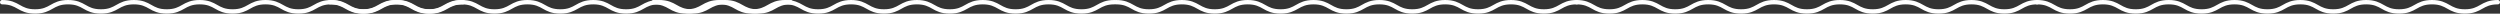
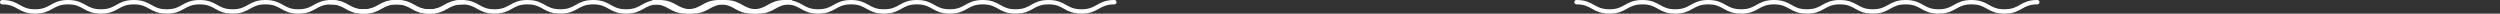
<svg xmlns="http://www.w3.org/2000/svg" width="1146" height="6.252" viewBox="0 0 1146 6.252">
  <rect x="0" y="0" width="1146" height="6.252" fill="#333333" stroke="none" />
  <g id="Gruppe_2118" data-name="Gruppe 2118" transform="translate(-346.766 -8802)">
    <g id="Gruppe_88" data-name="Gruppe 88" transform="translate(646.364 8803)">
      <g id="Gruppe_13" data-name="Gruppe 13">
        <path id="Pfad_30" data-name="Pfad 30" d="M230.338,256.368c-7.543,0-7.544,4.252-15.088,4.252s-7.542-4.252-15.084-4.252-7.544,4.252-15.089,4.252-7.542-4.252-15.084-4.252-7.547,4.252-15.094,4.252-7.542-4.252-15.084-4.252-7.543,4.252-15.086,4.252-7.543-4.252-15.086-4.252-7.544,4.252-15.088,4.252-7.542-4.252-15.084-4.252-7.544,4.252-15.089,4.252-7.542-4.252-15.084-4.252S41.751,260.62,34.2,260.62s-7.547-4.252-15.1-4.252" transform="translate(-19.104 -256.368)" fill="none" stroke="#fff" stroke-linecap="round" stroke-miterlimit="10" stroke-width="2" />
      </g>
    </g>
    <g id="Gruppe_88-2" data-name="Gruppe 88" transform="translate(498 8803)">
      <g id="Gruppe_13-2" data-name="Gruppe 13">
        <path id="Pfad_30-2" data-name="Pfad 30" d="M230.338,256.368c-7.543,0-7.544,4.252-15.088,4.252s-7.542-4.252-15.084-4.252-7.544,4.252-15.089,4.252-7.542-4.252-15.084-4.252-7.547,4.252-15.094,4.252-7.542-4.252-15.084-4.252-7.543,4.252-15.086,4.252-7.543-4.252-15.086-4.252-7.544,4.252-15.088,4.252-7.542-4.252-15.084-4.252-7.544,4.252-15.089,4.252-7.542-4.252-15.084-4.252S41.751,260.62,34.2,260.62s-7.547-4.252-15.1-4.252" transform="translate(-19.104 -256.368)" fill="none" stroke="#fff" stroke-linecap="round" stroke-miterlimit="10" stroke-width="2" />
      </g>
    </g>
    <g id="Gruppe_88-3" data-name="Gruppe 88" transform="translate(1069.439 8803)">
      <g id="Gruppe_13-3" data-name="Gruppe 13">
        <path id="Pfad_30-3" data-name="Pfad 30" d="M230.338,256.368c-7.543,0-7.544,4.252-15.088,4.252s-7.542-4.252-15.084-4.252-7.544,4.252-15.089,4.252-7.542-4.252-15.084-4.252-7.547,4.252-15.094,4.252-7.542-4.252-15.084-4.252-7.543,4.252-15.086,4.252-7.543-4.252-15.086-4.252-7.544,4.252-15.088,4.252-7.542-4.252-15.084-4.252-7.544,4.252-15.089,4.252-7.542-4.252-15.084-4.252S41.751,260.62,34.2,260.62s-7.547-4.252-15.1-4.252" transform="translate(-19.104 -256.368)" fill="none" stroke="#fff" stroke-linecap="round" stroke-miterlimit="10" stroke-width="2" />
      </g>
    </g>
    <g id="Gruppe_88-4" data-name="Gruppe 88" transform="translate(858.346 8803)">
      <g id="Gruppe_13-4" data-name="Gruppe 13">
-         <path id="Pfad_30-4" data-name="Pfad 30" d="M230.338,256.368c-7.543,0-7.544,4.252-15.088,4.252s-7.542-4.252-15.084-4.252-7.544,4.252-15.089,4.252-7.542-4.252-15.084-4.252-7.547,4.252-15.094,4.252-7.542-4.252-15.084-4.252-7.543,4.252-15.086,4.252-7.543-4.252-15.086-4.252-7.544,4.252-15.088,4.252-7.542-4.252-15.084-4.252-7.544,4.252-15.089,4.252-7.542-4.252-15.084-4.252S41.751,260.62,34.2,260.62s-7.547-4.252-15.1-4.252" transform="translate(-19.104 -256.368)" fill="none" stroke="#fff" stroke-linecap="round" stroke-miterlimit="10" stroke-width="2" />
-       </g>
+         </g>
    </g>
    <g id="Gruppe_88-5" data-name="Gruppe 88" transform="translate(1280.532 8803)">
      <g id="Gruppe_13-5" data-name="Gruppe 13">
-         <path id="Pfad_30-5" data-name="Pfad 30" d="M230.338,256.368c-7.543,0-7.544,4.252-15.088,4.252s-7.542-4.252-15.084-4.252-7.544,4.252-15.089,4.252-7.542-4.252-15.084-4.252-7.547,4.252-15.094,4.252-7.542-4.252-15.084-4.252-7.543,4.252-15.086,4.252-7.543-4.252-15.086-4.252-7.544,4.252-15.088,4.252-7.542-4.252-15.084-4.252-7.544,4.252-15.089,4.252-7.542-4.252-15.084-4.252S41.751,260.62,34.2,260.62s-7.547-4.252-15.1-4.252" transform="translate(-19.104 -256.368)" fill="none" stroke="#fff" stroke-linecap="round" stroke-miterlimit="10" stroke-width="2" />
-       </g>
+         </g>
    </g>
    <g id="Gruppe_88-6" data-name="Gruppe 88" transform="translate(347.766 8803)">
      <g id="Gruppe_13-6" data-name="Gruppe 13">
        <path id="Pfad_30-6" data-name="Pfad 30" d="M230.338,256.368c-7.543,0-7.544,4.252-15.088,4.252s-7.542-4.252-15.084-4.252-7.544,4.252-15.089,4.252-7.542-4.252-15.084-4.252-7.547,4.252-15.094,4.252-7.542-4.252-15.084-4.252-7.543,4.252-15.086,4.252-7.543-4.252-15.086-4.252-7.544,4.252-15.088,4.252-7.542-4.252-15.084-4.252-7.544,4.252-15.089,4.252-7.542-4.252-15.084-4.252S41.751,260.62,34.2,260.62s-7.547-4.252-15.1-4.252" transform="translate(-19.104 -256.368)" fill="none" stroke="#fff" stroke-linecap="round" stroke-miterlimit="10" stroke-width="2" />
      </g>
    </g>
  </g>
</svg>